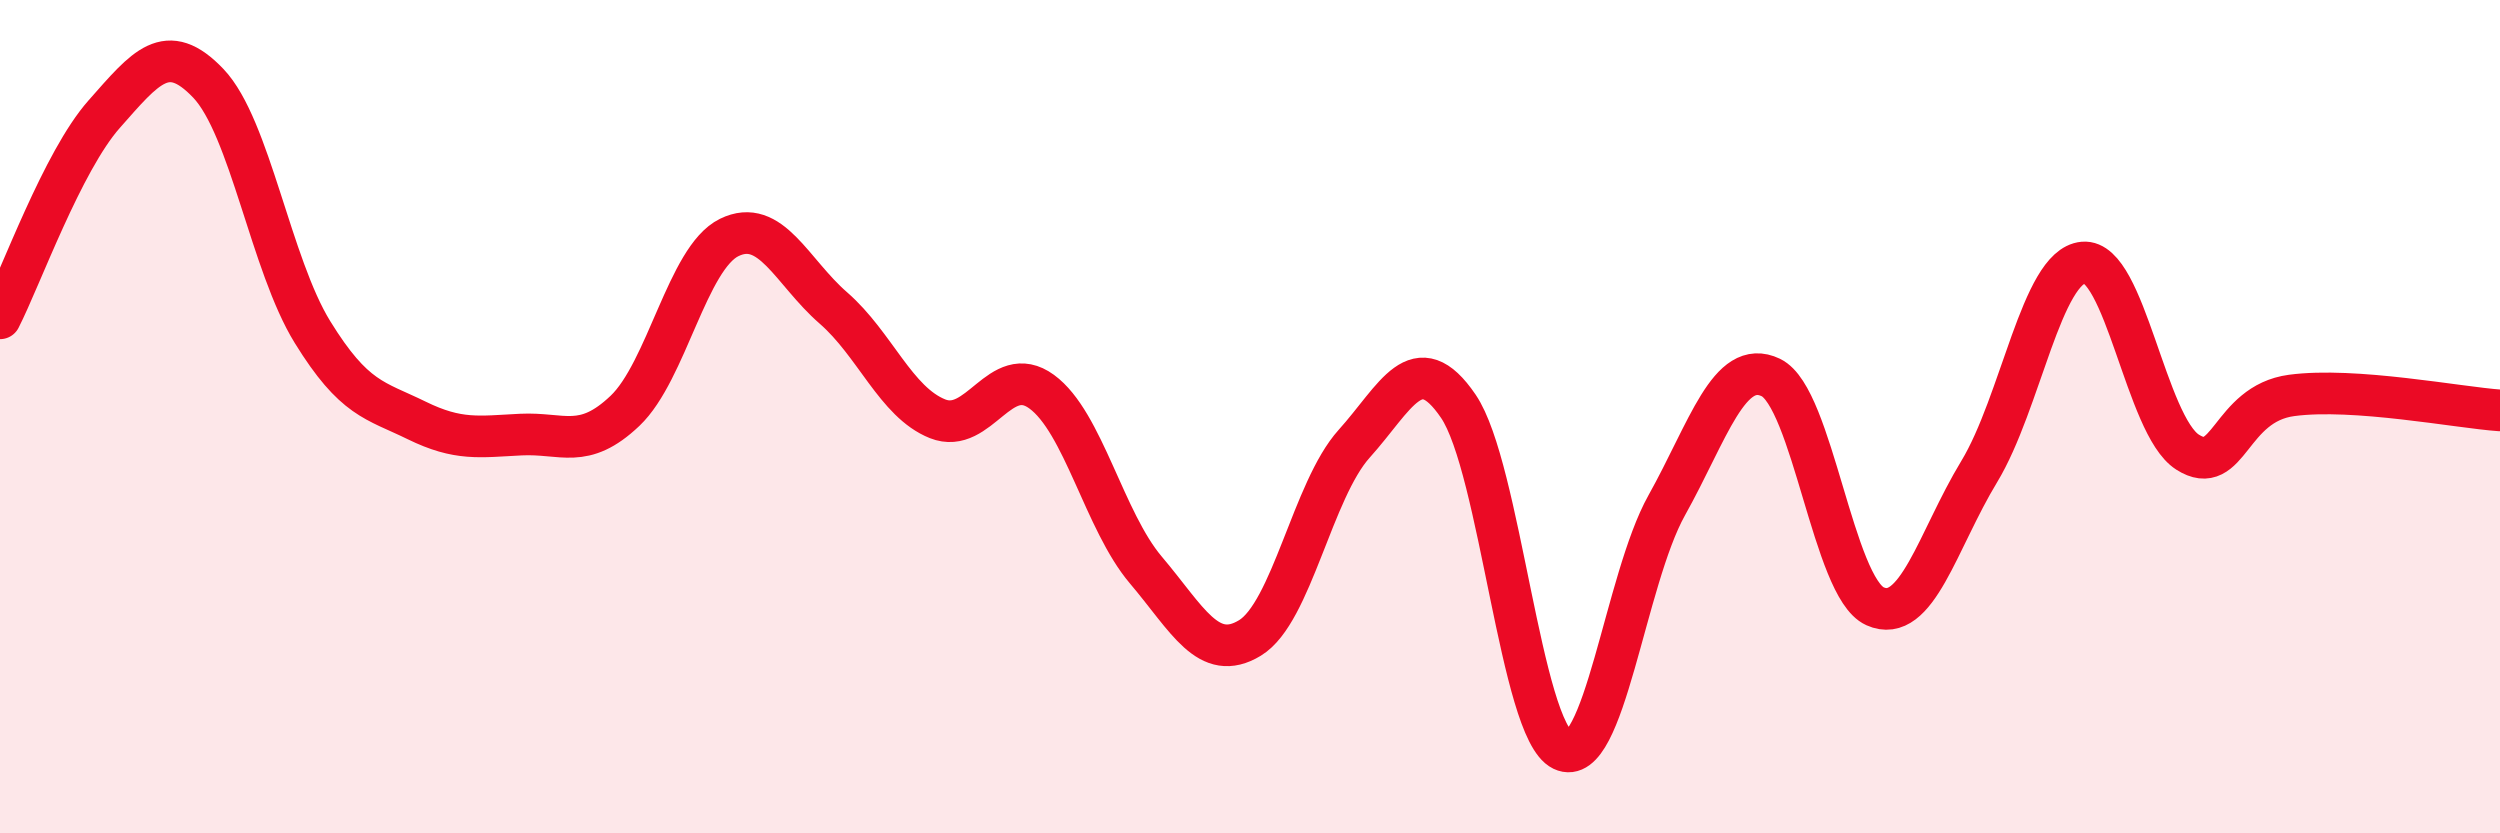
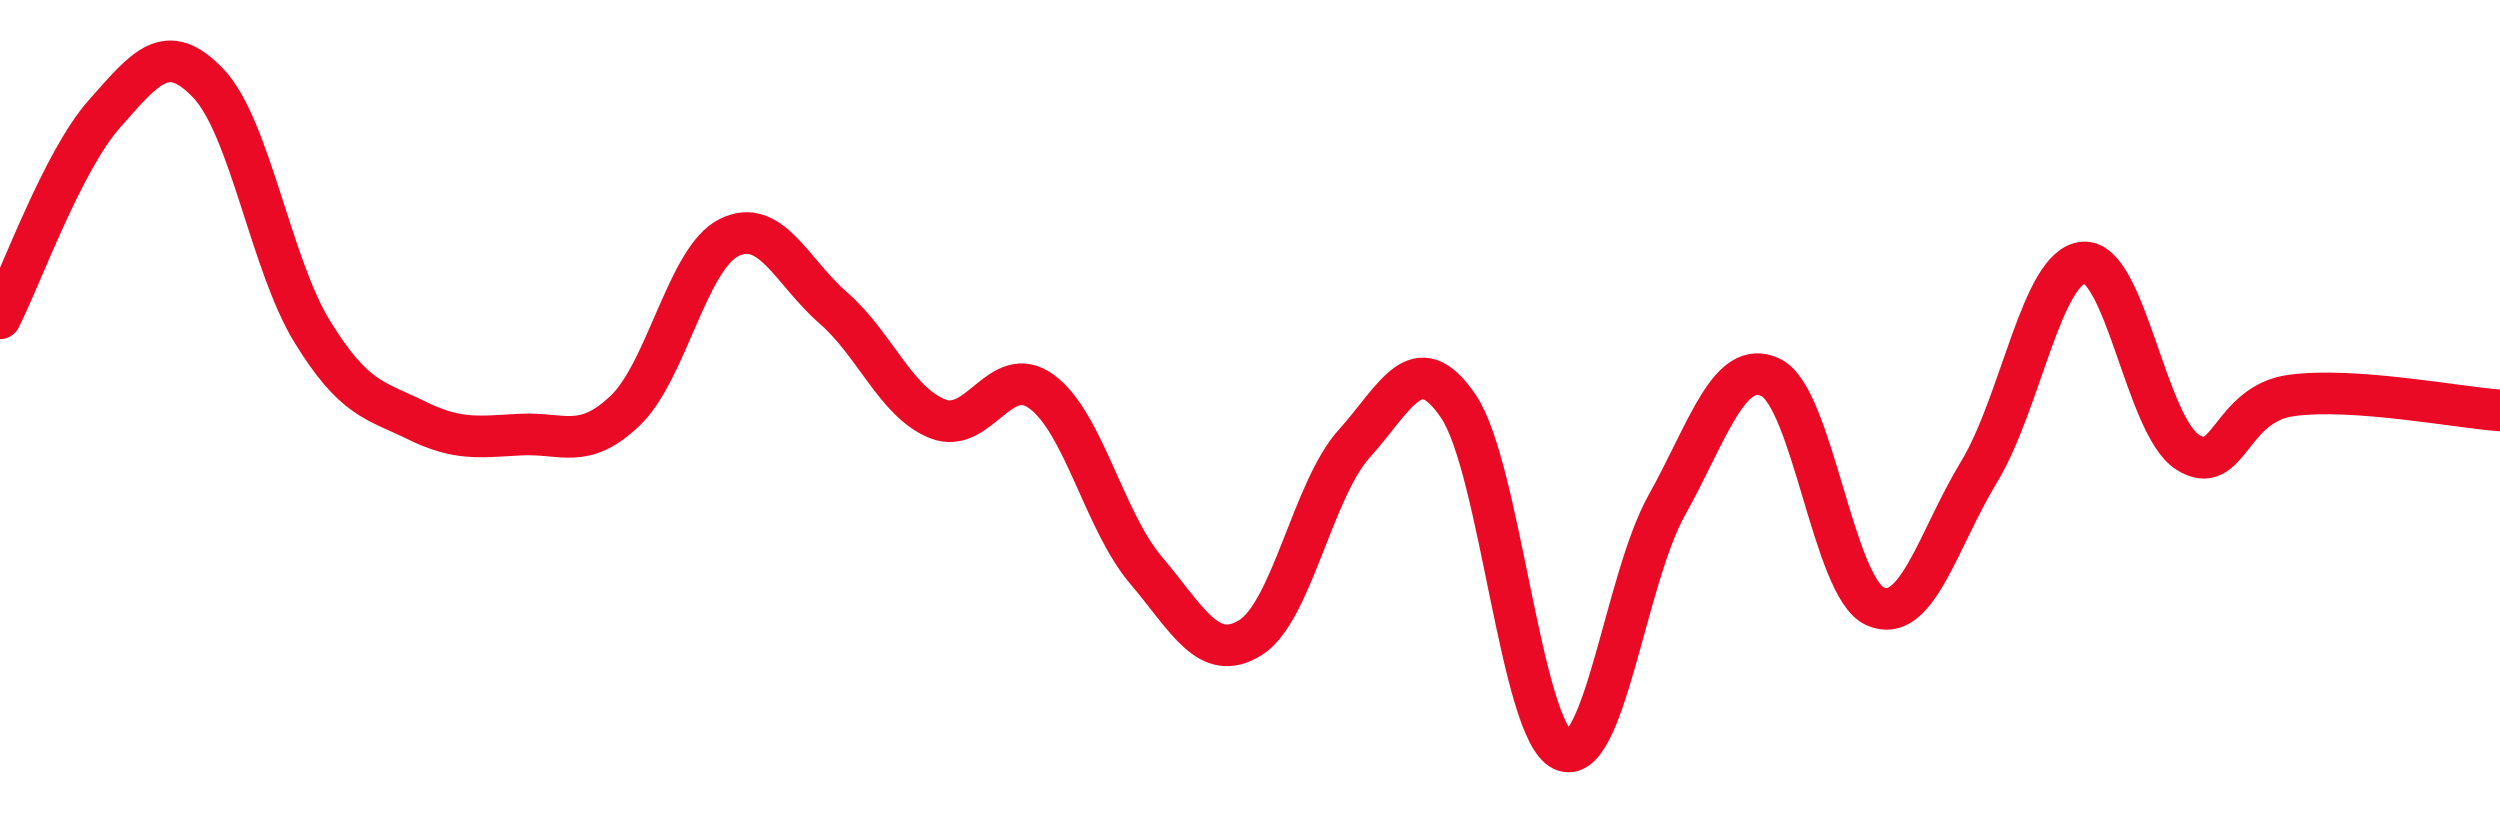
<svg xmlns="http://www.w3.org/2000/svg" width="60" height="20" viewBox="0 0 60 20">
-   <path d="M 0,7.64 C 0.5,6.66 1.5,3.87 2.5,2.74 C 3.5,1.61 4,0.95 5,2 C 6,3.05 6.5,6.35 7.5,7.97 C 8.5,9.59 9,9.6 10,10.09 C 11,10.58 11.5,10.48 12.5,10.43 C 13.5,10.38 14,10.81 15,9.86 C 16,8.91 16.5,6.19 17.5,5.7 C 18.5,5.21 19,6.52 20,7.39 C 21,8.26 21.5,9.65 22.5,10.05 C 23.5,10.45 24,8.67 25,9.4 C 26,10.13 26.5,12.5 27.5,13.68 C 28.5,14.86 29,15.92 30,15.31 C 31,14.7 31.5,11.76 32.5,10.65 C 33.5,9.54 34,8.28 35,9.75 C 36,11.22 36.5,17.52 37.5,18 C 38.5,18.48 39,13.92 40,12.13 C 41,10.34 41.5,8.58 42.5,9.06 C 43.5,9.54 44,14.1 45,14.55 C 46,15 46.5,12.97 47.5,11.32 C 48.5,9.67 49,6.39 50,6.3 C 51,6.21 51.5,10.21 52.5,10.85 C 53.5,11.49 53.5,9.69 55,9.49 C 56.5,9.29 59,9.78 60,9.85L60 20L0 20Z" fill="#EB0A25" opacity="0.1" stroke-linecap="round" stroke-linejoin="round" />
  <path d="M 0,7.64 C 0.5,6.66 1.5,3.87 2.5,2.74 C 3.5,1.61 4,0.95 5,2 C 6,3.05 6.5,6.35 7.5,7.97 C 8.5,9.59 9,9.6 10,10.09 C 11,10.58 11.5,10.48 12.5,10.43 C 13.5,10.38 14,10.81 15,9.86 C 16,8.91 16.5,6.19 17.5,5.7 C 18.5,5.21 19,6.52 20,7.39 C 21,8.26 21.5,9.65 22.5,10.05 C 23.5,10.45 24,8.67 25,9.4 C 26,10.13 26.5,12.5 27.5,13.68 C 28.5,14.86 29,15.92 30,15.31 C 31,14.7 31.5,11.76 32.5,10.65 C 33.5,9.54 34,8.28 35,9.75 C 36,11.22 36.5,17.52 37.5,18 C 38.5,18.48 39,13.92 40,12.13 C 41,10.34 41.5,8.58 42.5,9.06 C 43.5,9.54 44,14.1 45,14.55 C 46,15 46.5,12.97 47.5,11.32 C 48.5,9.67 49,6.39 50,6.3 C 51,6.21 51.5,10.21 52.5,10.85 C 53.5,11.49 53.5,9.69 55,9.49 C 56.5,9.29 59,9.78 60,9.85" stroke="#EB0A25" stroke-width="1" fill="none" stroke-linecap="round" stroke-linejoin="round" />
</svg>